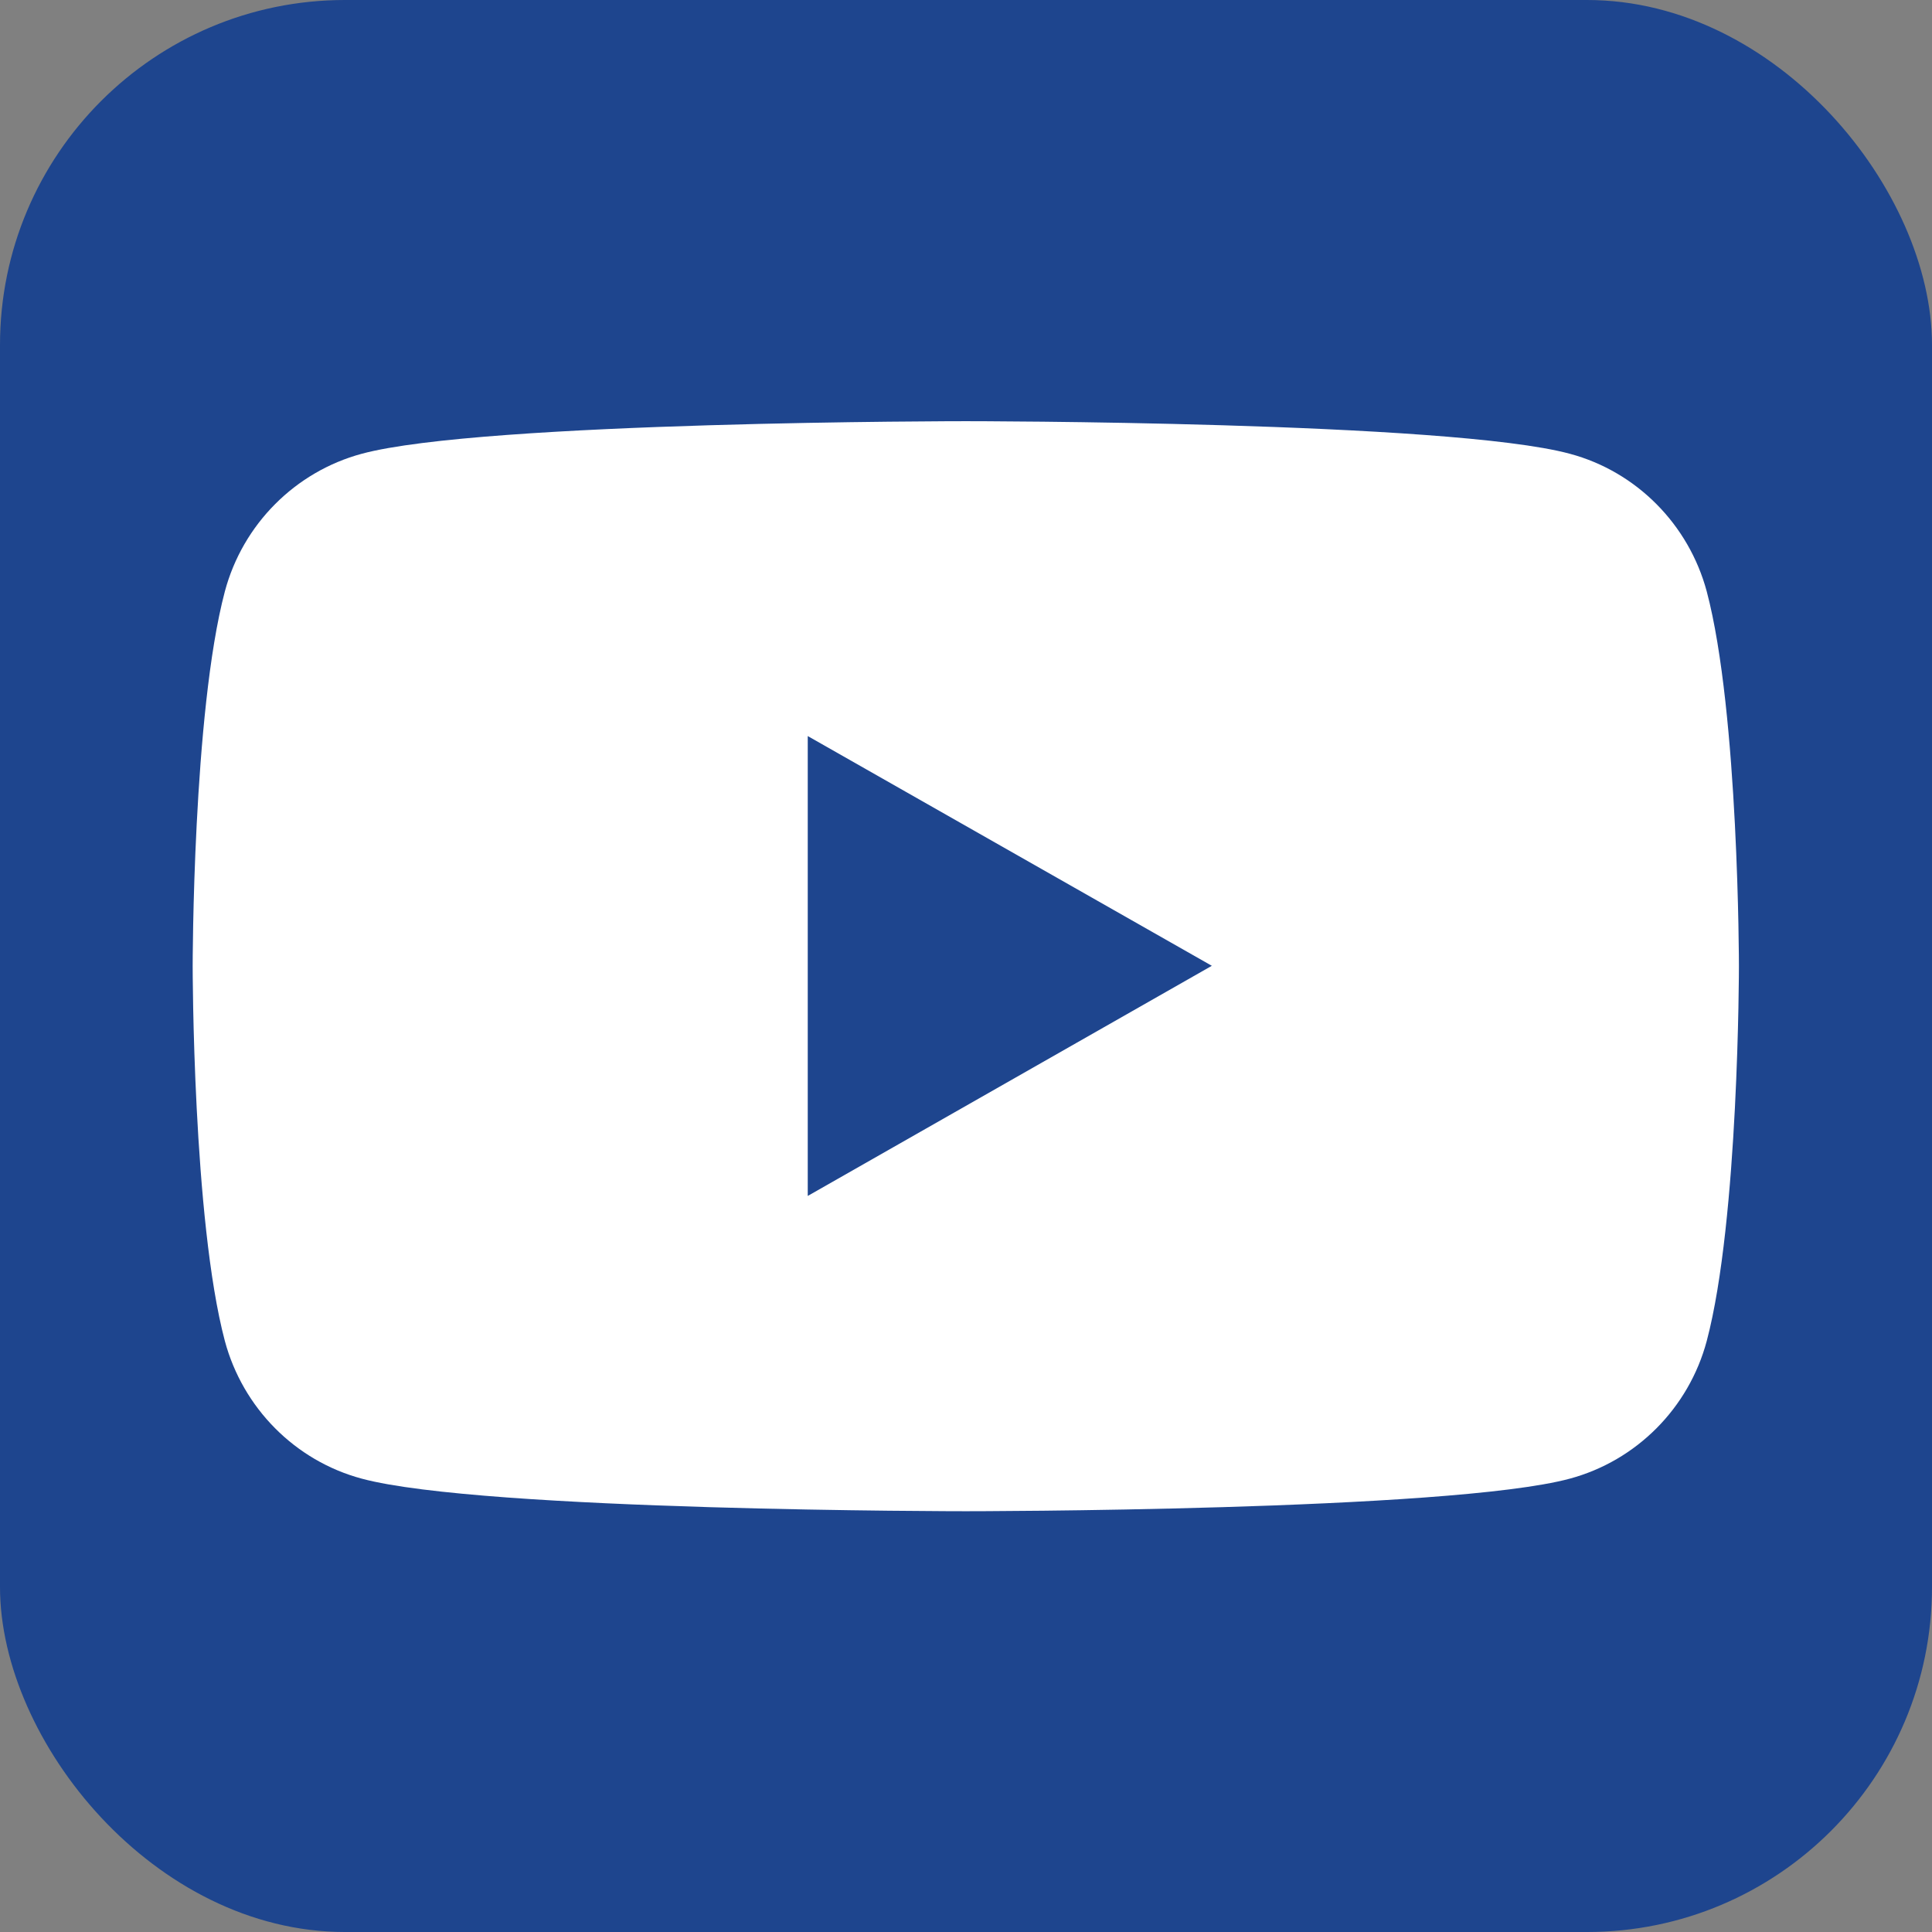
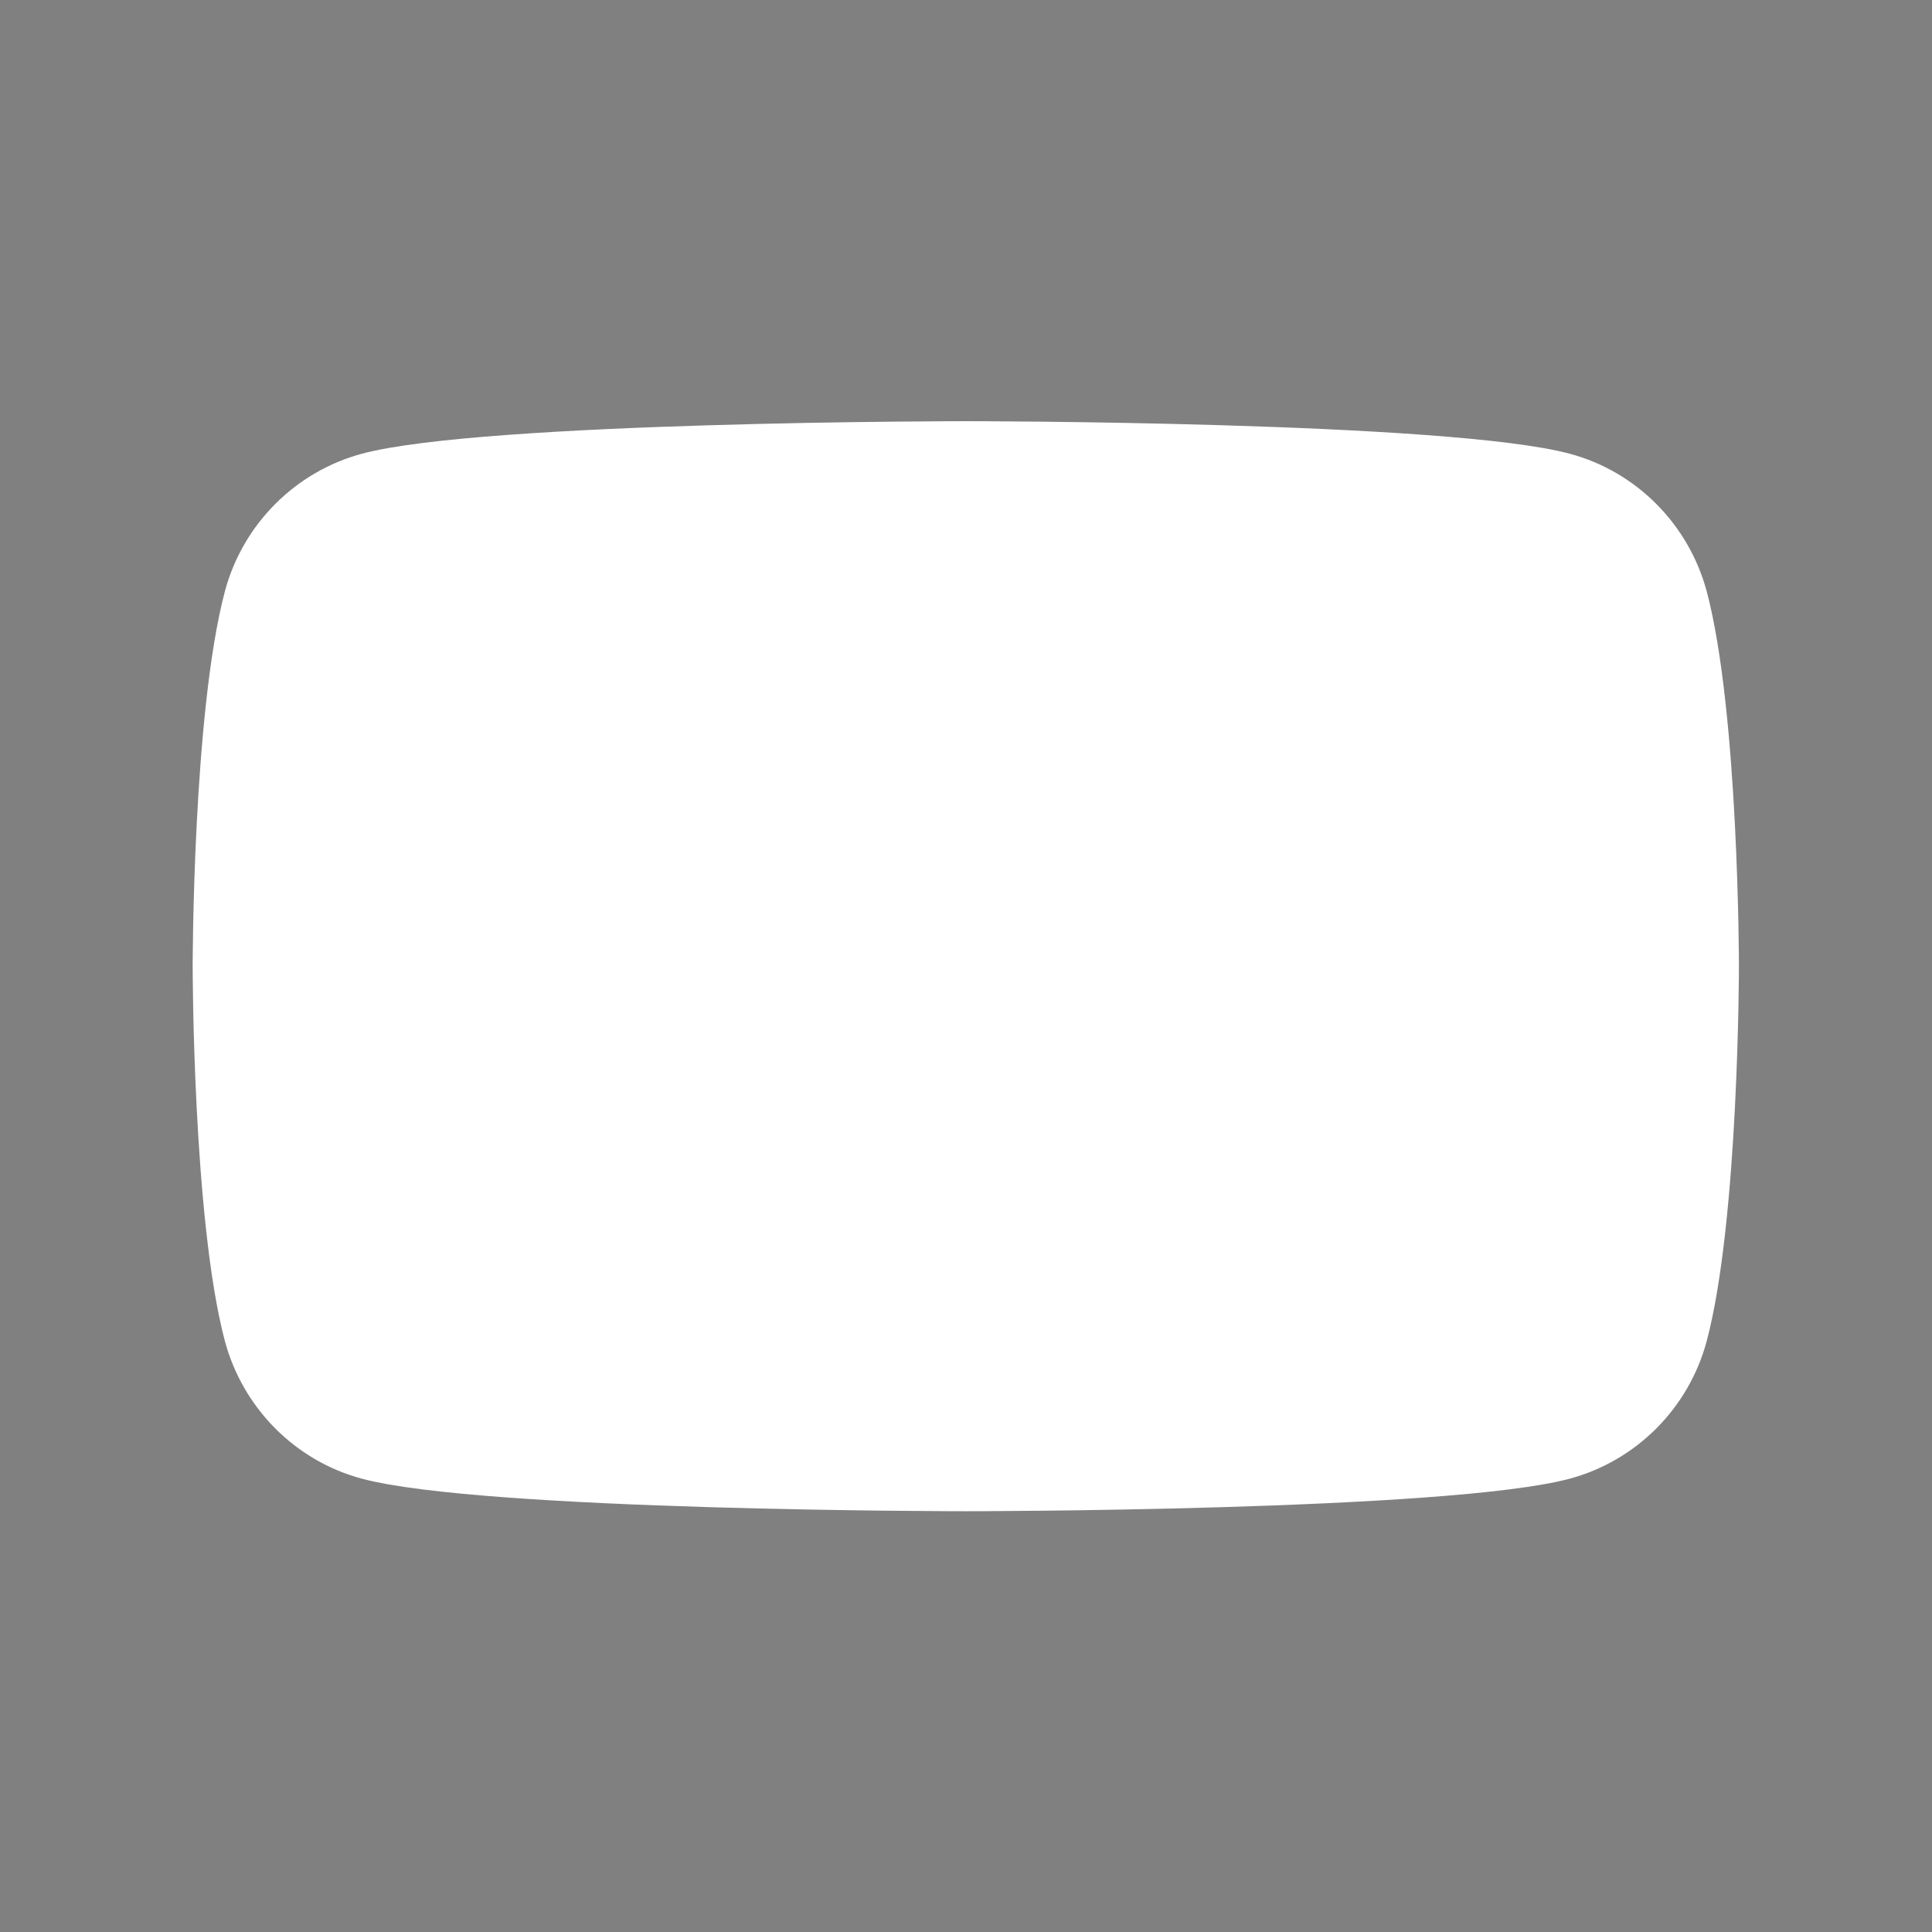
<svg xmlns="http://www.w3.org/2000/svg" id="Layer_2" data-name="Layer 2" viewBox="0 0 47.43 47.43">
  <rect x="0" y="0" width="47.43" height="47.43" fill="#808080" stroke="none" />
  <defs>
    <style>
      .cls-1 {
        fill: #1e458e;
      }

      .cls-2 {
        fill: #fff;
      }
    </style>
  </defs>
  <g id="Layer_1-2" data-name="Layer 1">
    <g>
-       <rect class="cls-1" width="47.43" height="47.43" rx="8.47" ry="8.47" />
      <g>
        <path class="cls-2" d="M41.9,14.52c-.44-1.64-1.72-2.94-3.36-3.38-2.96-.8-14.83-.8-14.83-.8,0,0-11.87,0-14.83.8-1.63.44-2.92,1.73-3.36,3.38-.79,2.98-.79,9.2-.79,9.2,0,0,0,6.22.79,9.2.44,1.64,1.72,2.94,3.36,3.38,2.96.8,14.83.8,14.83.8,0,0,11.87,0,14.83-.8,1.63-.44,2.92-1.73,3.36-3.38.79-2.98.79-9.2.79-9.2,0,0,0-6.22-.79-9.2Z" />
-         <polygon class="cls-1" points="19.83 29.36 19.83 18.07 29.75 23.71 19.83 29.36" />
      </g>
    </g>
  </g>
</svg>